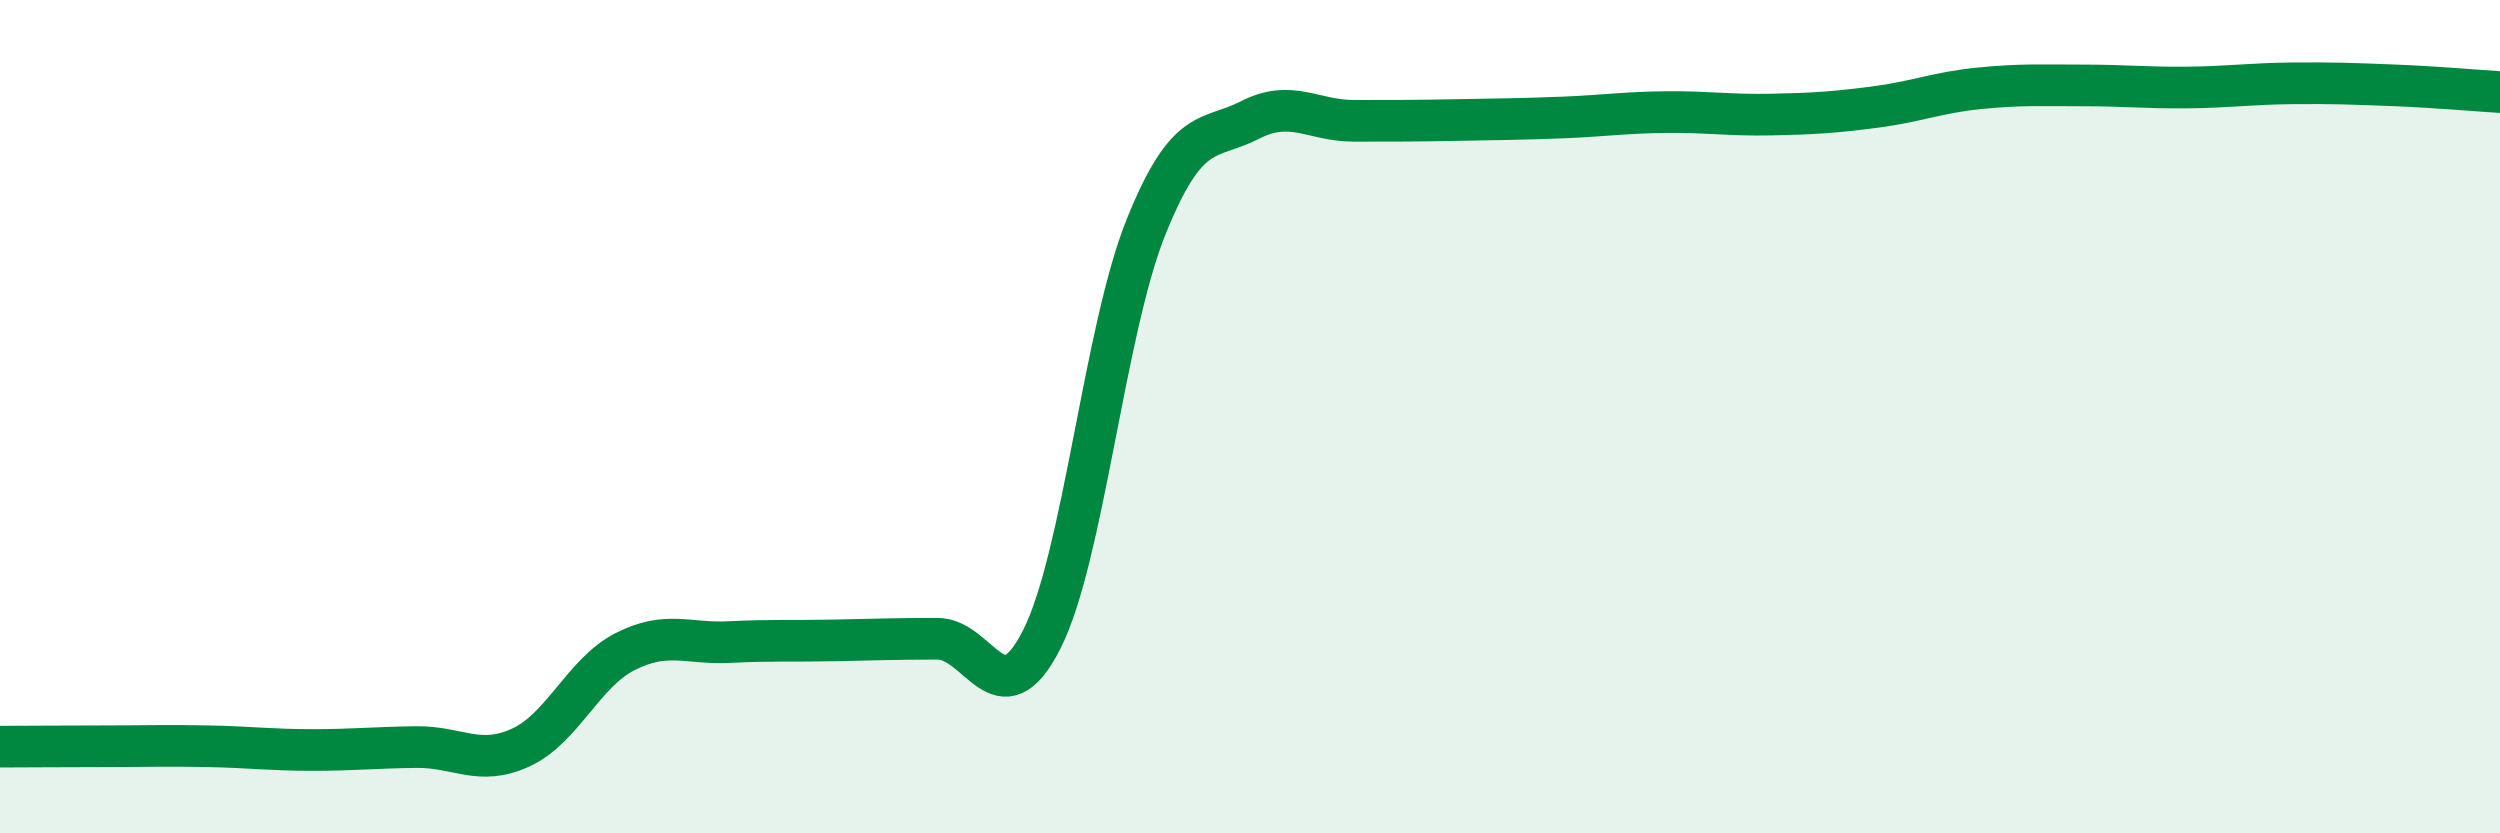
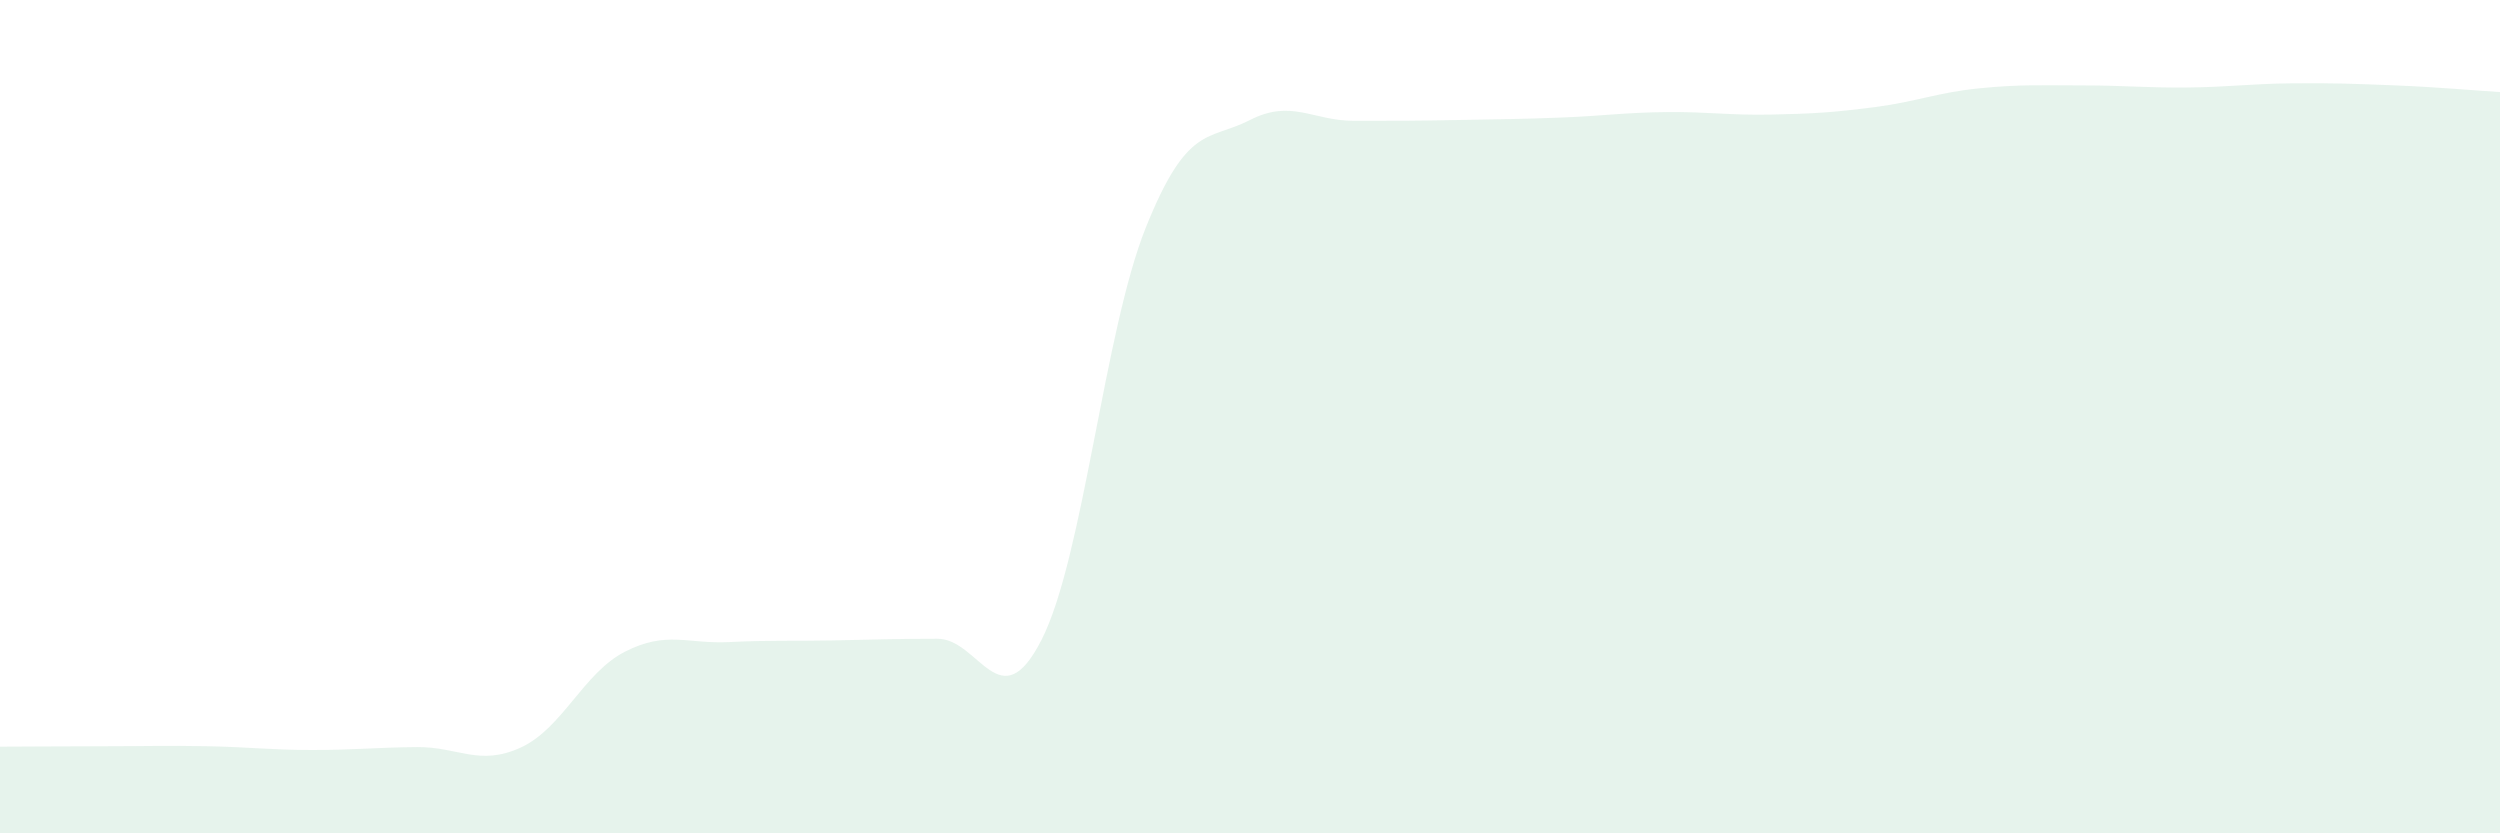
<svg xmlns="http://www.w3.org/2000/svg" width="60" height="20" viewBox="0 0 60 20">
  <path d="M 0,17.92 C 0.5,17.92 1.5,17.91 2.5,17.91 C 3.5,17.91 4,17.89 5,17.91 C 6,17.93 6.5,18 7.5,18 C 8.5,18 9,17.94 10,17.93 C 11,17.92 11.5,18.4 12.5,17.94 C 13.5,17.48 14,16.15 15,15.64 C 16,15.13 16.5,15.46 17.5,15.41 C 18.5,15.36 19,15.39 20,15.37 C 21,15.35 21.5,15.33 22.5,15.33 C 23.5,15.33 24,17.32 25,15.35 C 26,13.38 26.5,7.95 27.5,5.46 C 28.5,2.97 29,3.39 30,2.88 C 31,2.37 31.5,2.9 32.5,2.9 C 33.5,2.9 34,2.9 35,2.88 C 36,2.86 36.5,2.86 37.5,2.82 C 38.5,2.78 39,2.7 40,2.69 C 41,2.68 41.5,2.77 42.5,2.75 C 43.5,2.73 44,2.7 45,2.57 C 46,2.44 46.5,2.22 47.5,2.12 C 48.5,2.02 49,2.05 50,2.05 C 51,2.05 51.5,2.11 52.5,2.1 C 53.5,2.09 54,2.01 55,2 C 56,1.99 56.5,2.01 57.5,2.05 C 58.5,2.09 59.5,2.18 60,2.21L60 20L0 20Z" fill="#008740" opacity="0.1" stroke-linecap="round" stroke-linejoin="round" />
-   <path d="M 0,17.92 C 0.5,17.92 1.5,17.91 2.5,17.91 C 3.5,17.91 4,17.89 5,17.91 C 6,17.93 6.5,18 7.5,18 C 8.5,18 9,17.94 10,17.93 C 11,17.92 11.5,18.4 12.5,17.94 C 13.5,17.48 14,16.15 15,15.64 C 16,15.13 16.5,15.46 17.5,15.41 C 18.5,15.36 19,15.39 20,15.37 C 21,15.35 21.5,15.33 22.5,15.33 C 23.5,15.33 24,17.32 25,15.35 C 26,13.38 26.5,7.95 27.5,5.46 C 28.5,2.97 29,3.39 30,2.88 C 31,2.37 31.5,2.9 32.5,2.9 C 33.5,2.9 34,2.9 35,2.88 C 36,2.86 36.5,2.86 37.5,2.82 C 38.5,2.78 39,2.7 40,2.69 C 41,2.68 41.5,2.77 42.5,2.75 C 43.5,2.73 44,2.7 45,2.57 C 46,2.44 46.5,2.22 47.5,2.12 C 48.5,2.02 49,2.05 50,2.05 C 51,2.05 51.5,2.11 52.5,2.1 C 53.5,2.09 54,2.01 55,2 C 56,1.99 56.5,2.01 57.5,2.05 C 58.5,2.09 59.5,2.18 60,2.21" stroke="#008740" stroke-width="1" fill="none" stroke-linecap="round" stroke-linejoin="round" />
</svg>